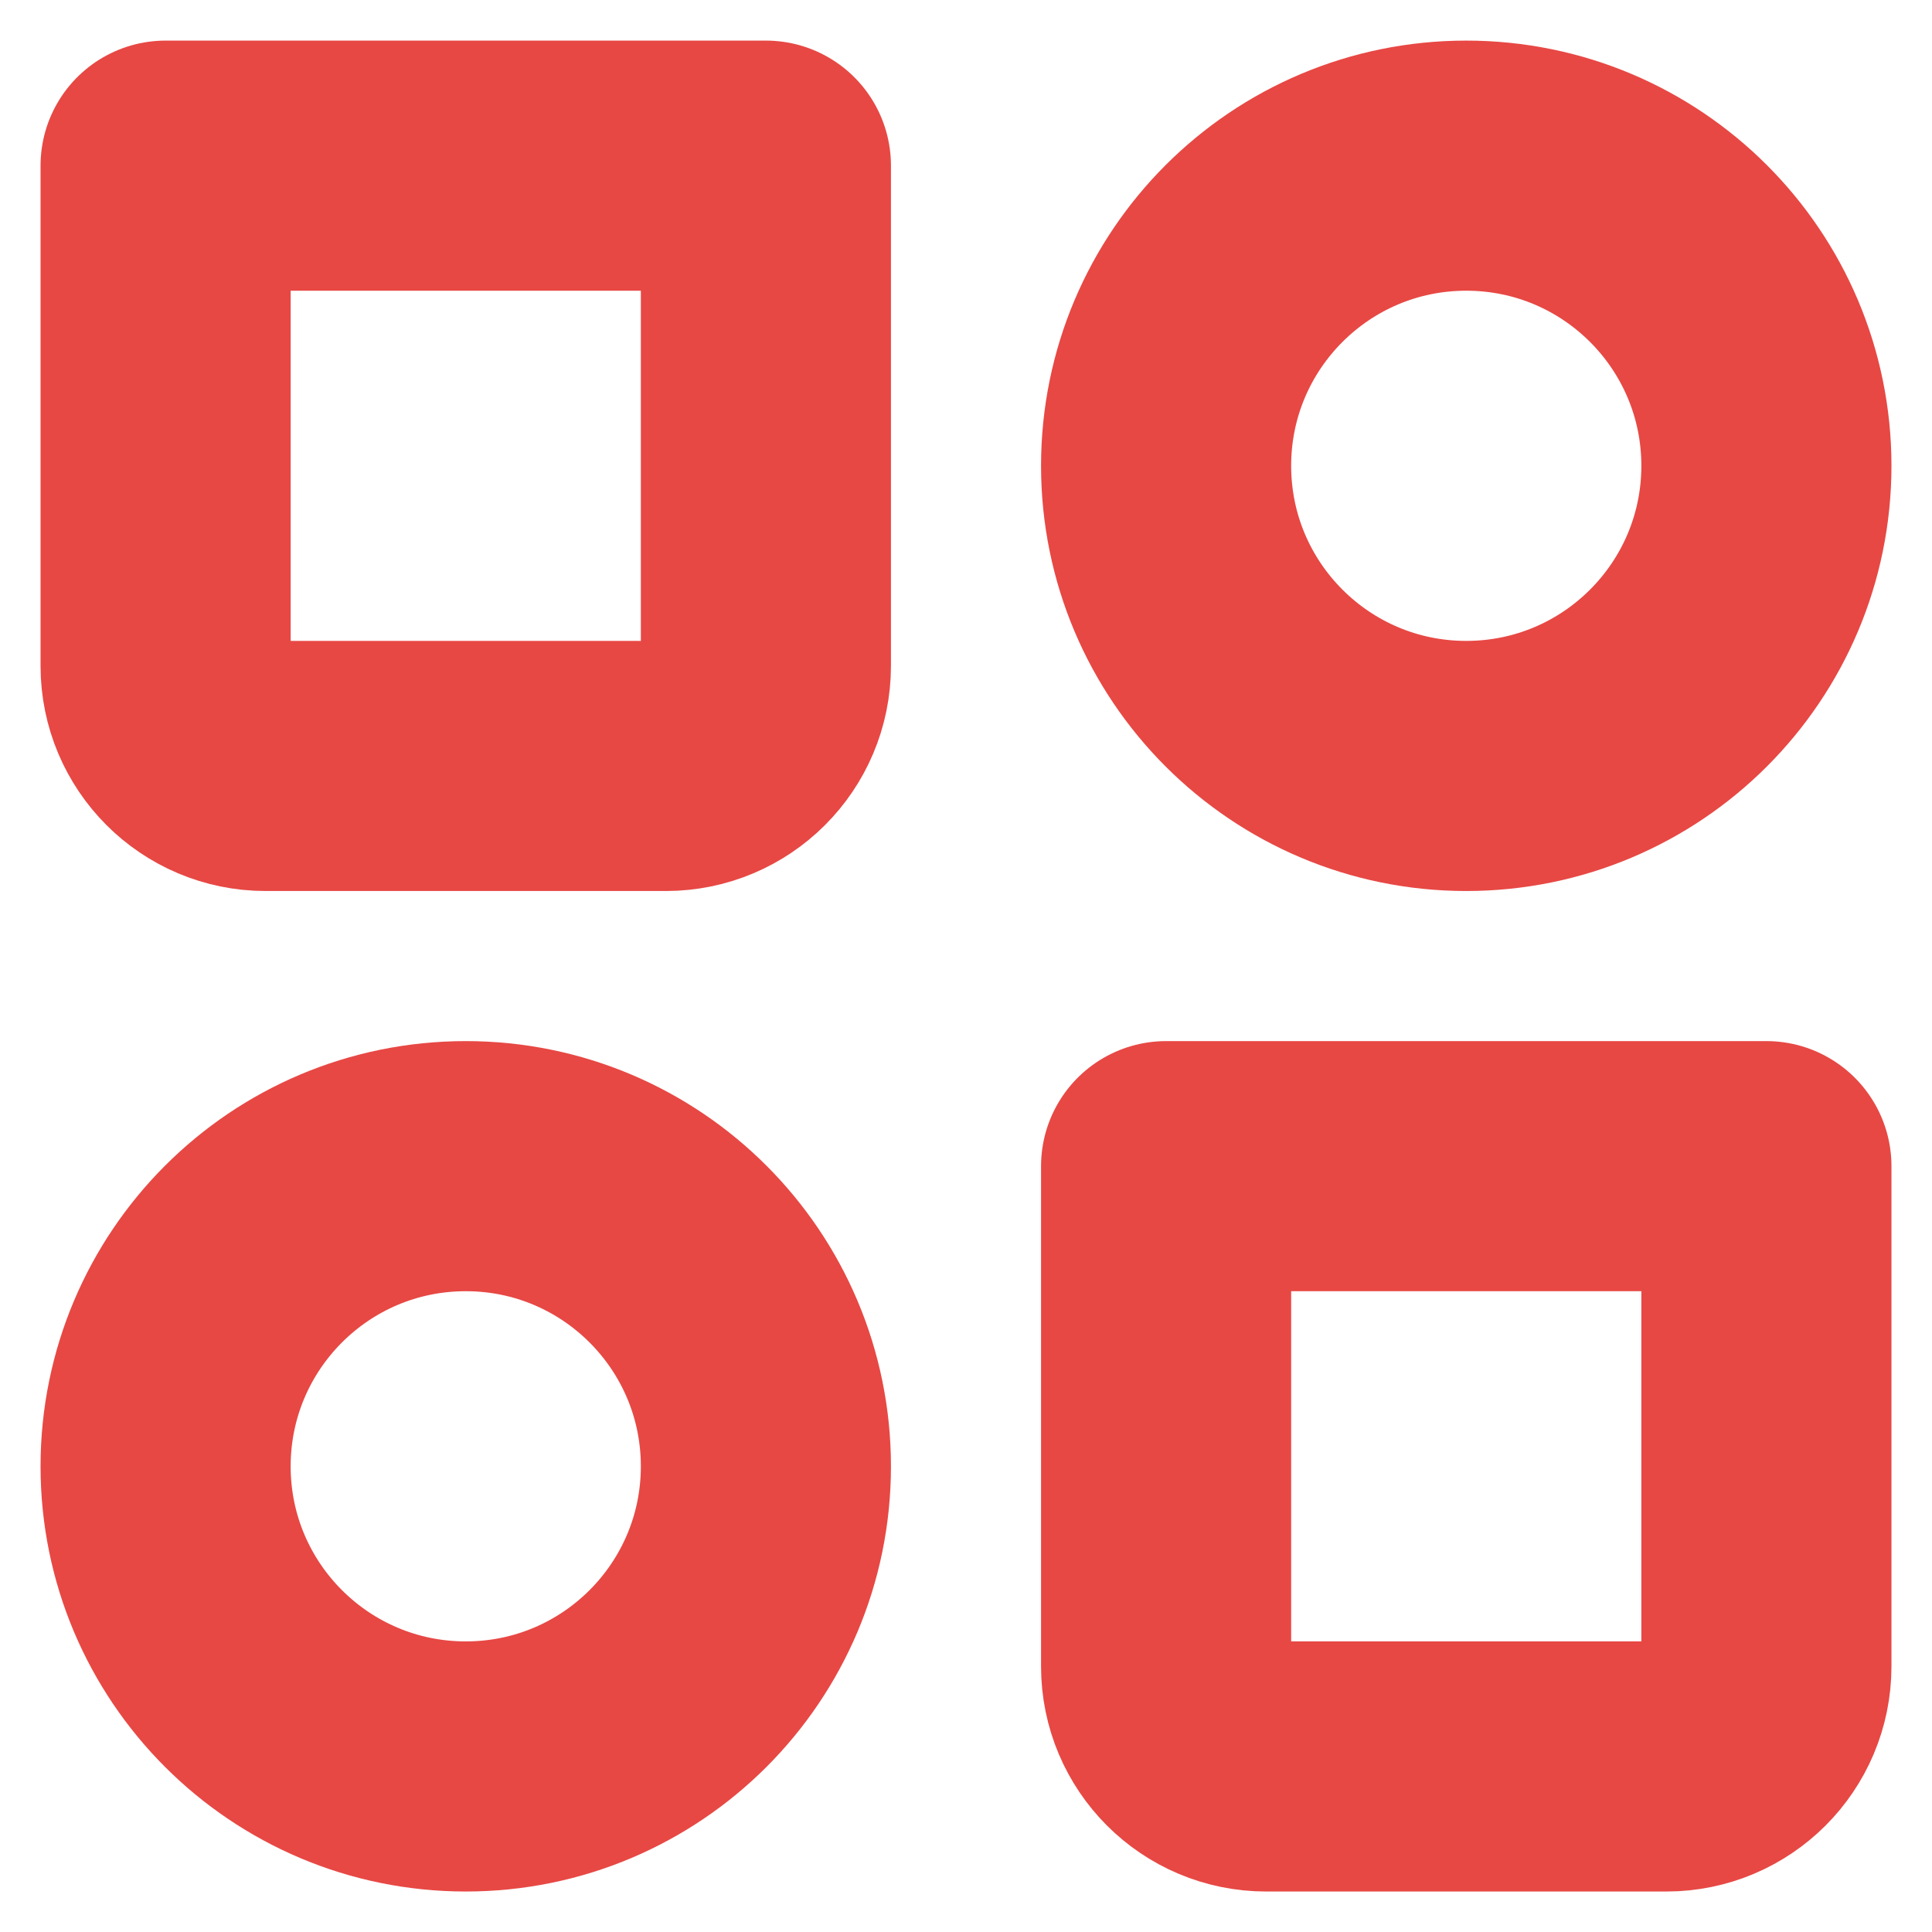
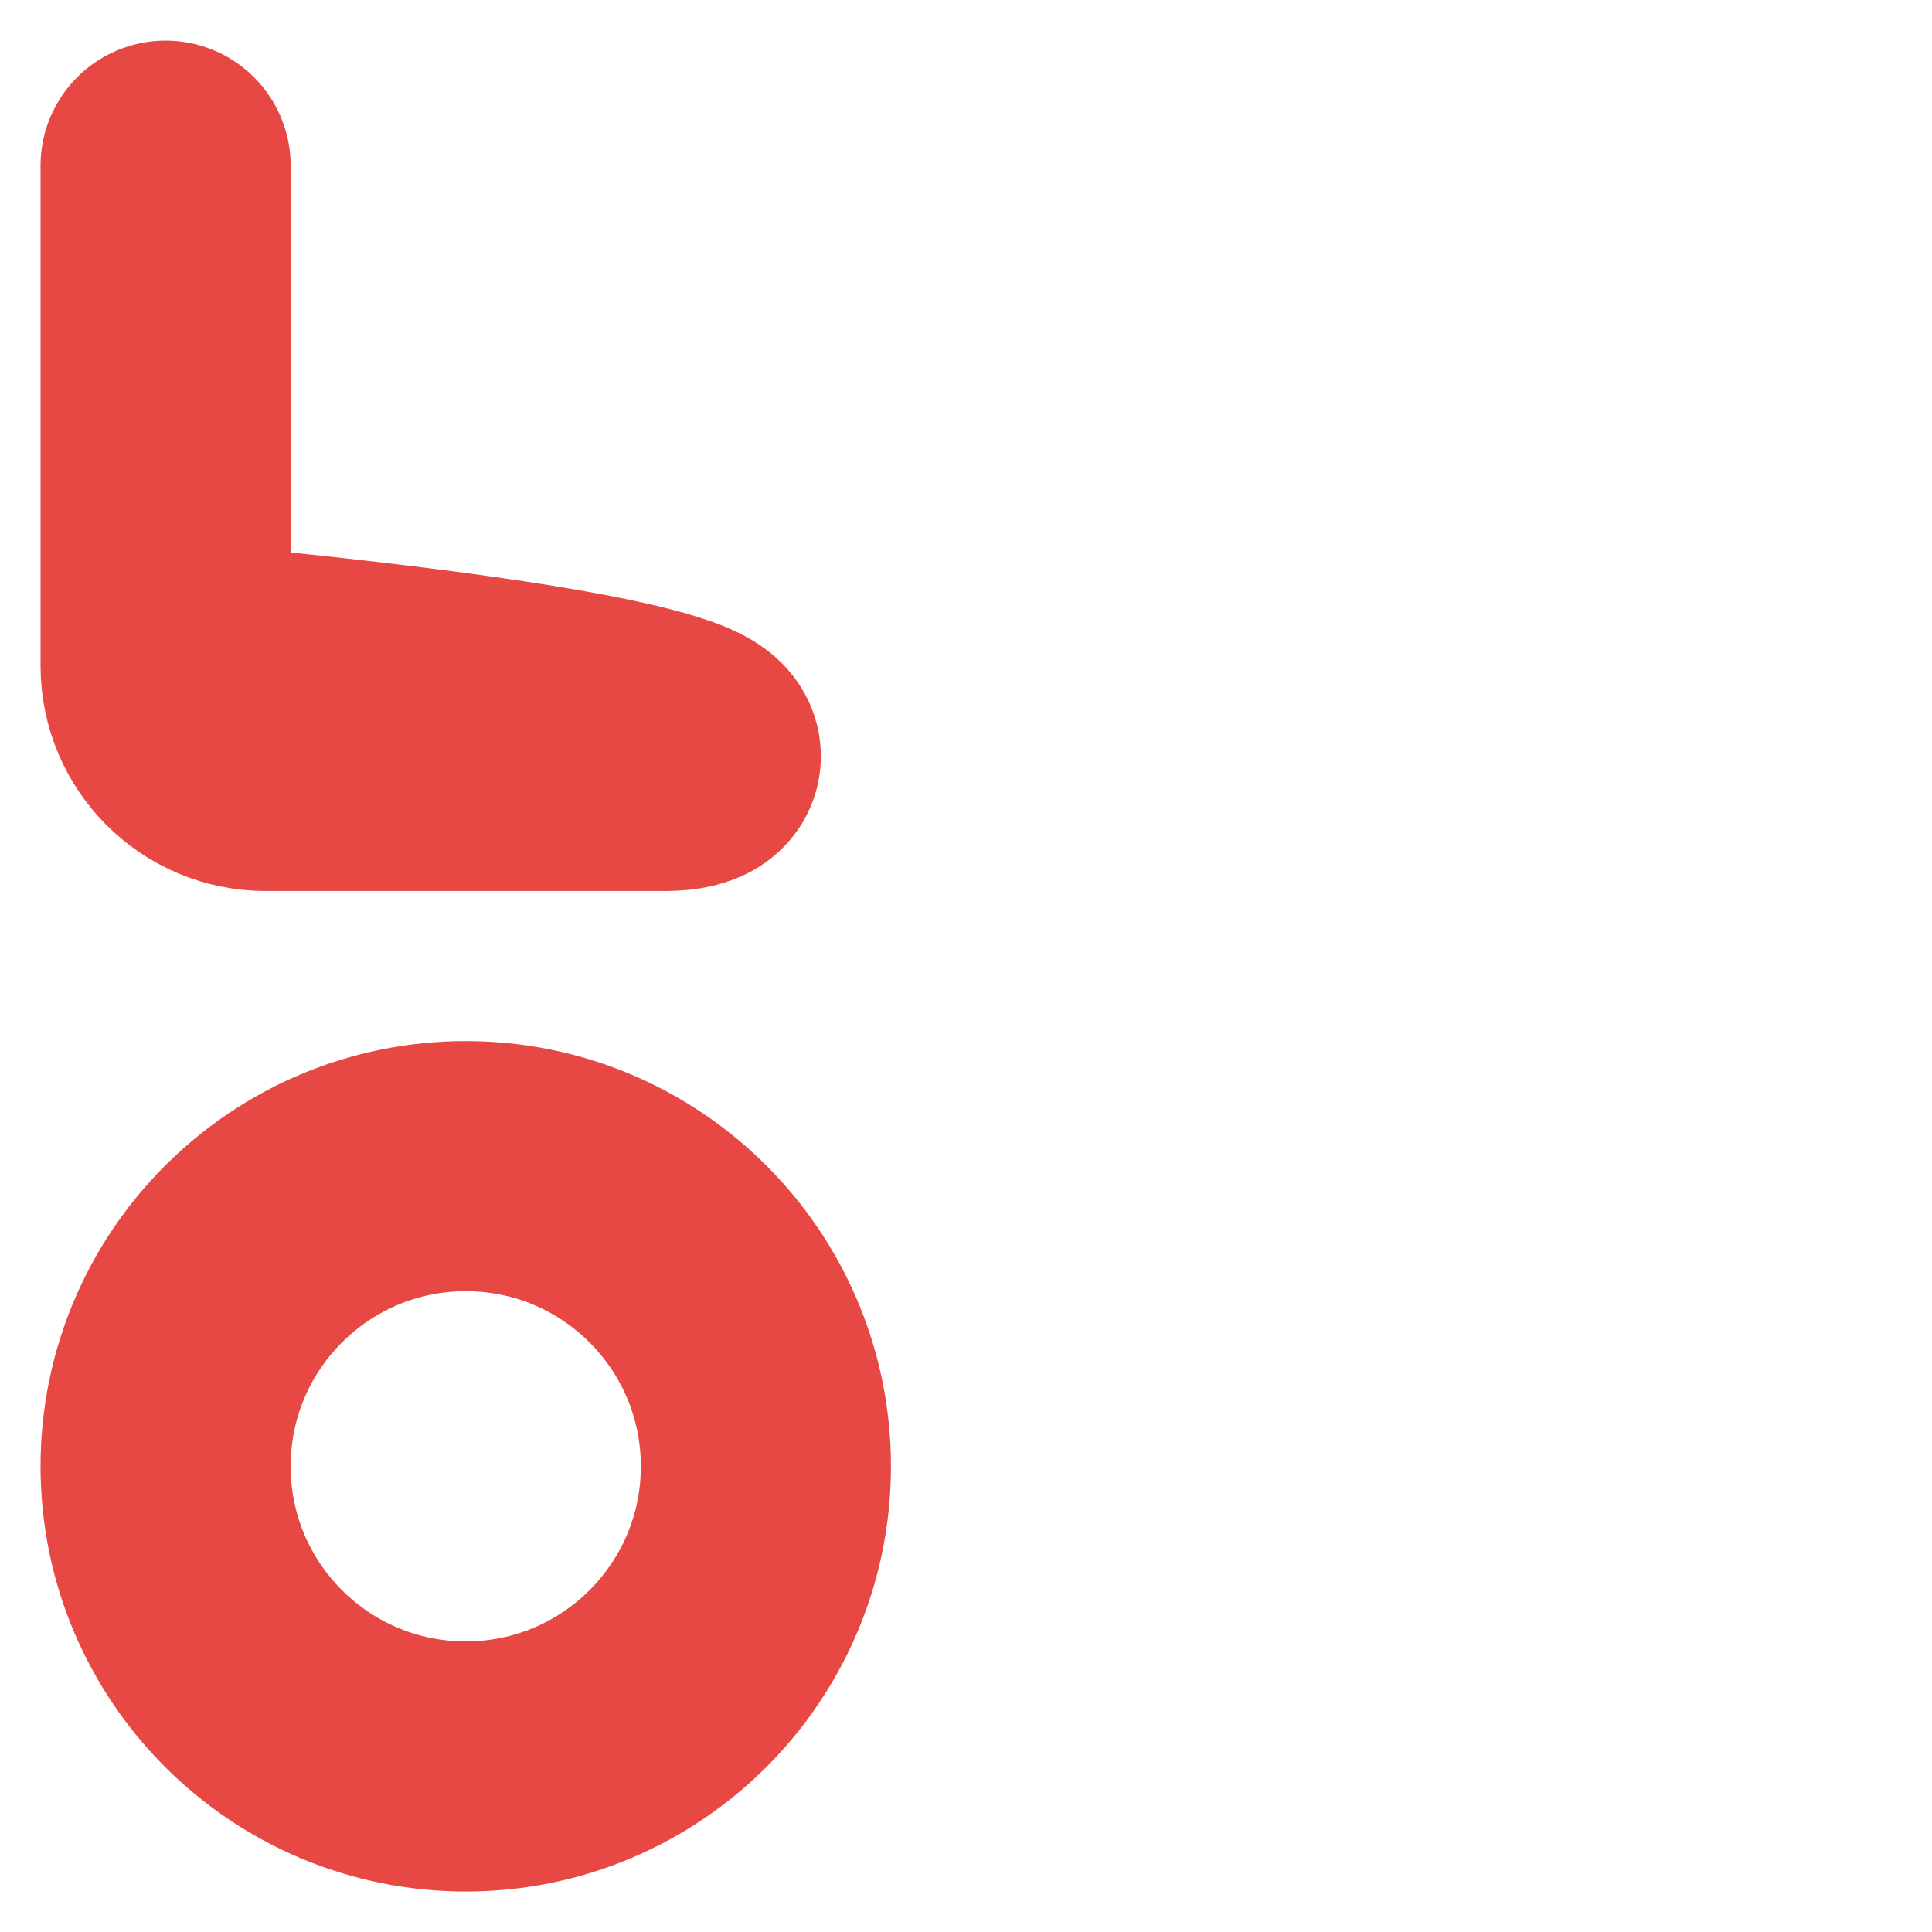
<svg xmlns="http://www.w3.org/2000/svg" width="35" height="35" viewBox="0 0 35 35" fill="none">
-   <path d="M26.562 13.876C29.566 13.876 32 11.441 32 8.438C32 5.435 29.566 3.001 26.562 3.001C23.559 3.001 21.125 5.435 21.125 8.438C21.125 11.441 23.559 13.876 26.562 13.876Z" stroke="#E74844" stroke-width="4.531" stroke-linecap="round" stroke-linejoin="round" />
  <path d="M8.438 32.001C11.441 32.001 13.875 29.567 13.875 26.564C13.875 23.56 11.441 21.126 8.438 21.126C5.434 21.126 3 23.56 3 26.564C3 29.567 5.434 32.001 8.438 32.001Z" stroke="#E74844" stroke-width="4.531" stroke-linecap="round" stroke-linejoin="round" />
-   <path d="M21.125 21.126H32V30.189C32 31.189 31.189 32.001 30.188 32.001H22.938C21.936 32.001 21.125 31.189 21.125 30.189V21.126Z" stroke="#E74844" stroke-width="4.531" stroke-linecap="round" stroke-linejoin="round" />
-   <path d="M3 3.001H13.875V12.063C13.875 13.065 13.063 13.876 12.062 13.876H4.812C3.811 13.876 3 13.065 3 12.063V3.001Z" stroke="#E74844" stroke-width="4.531" stroke-linecap="round" stroke-linejoin="round" />
+   <path d="M3 3.001V12.063C13.875 13.065 13.063 13.876 12.062 13.876H4.812C3.811 13.876 3 13.065 3 12.063V3.001Z" stroke="#E74844" stroke-width="4.531" stroke-linecap="round" stroke-linejoin="round" />
</svg>